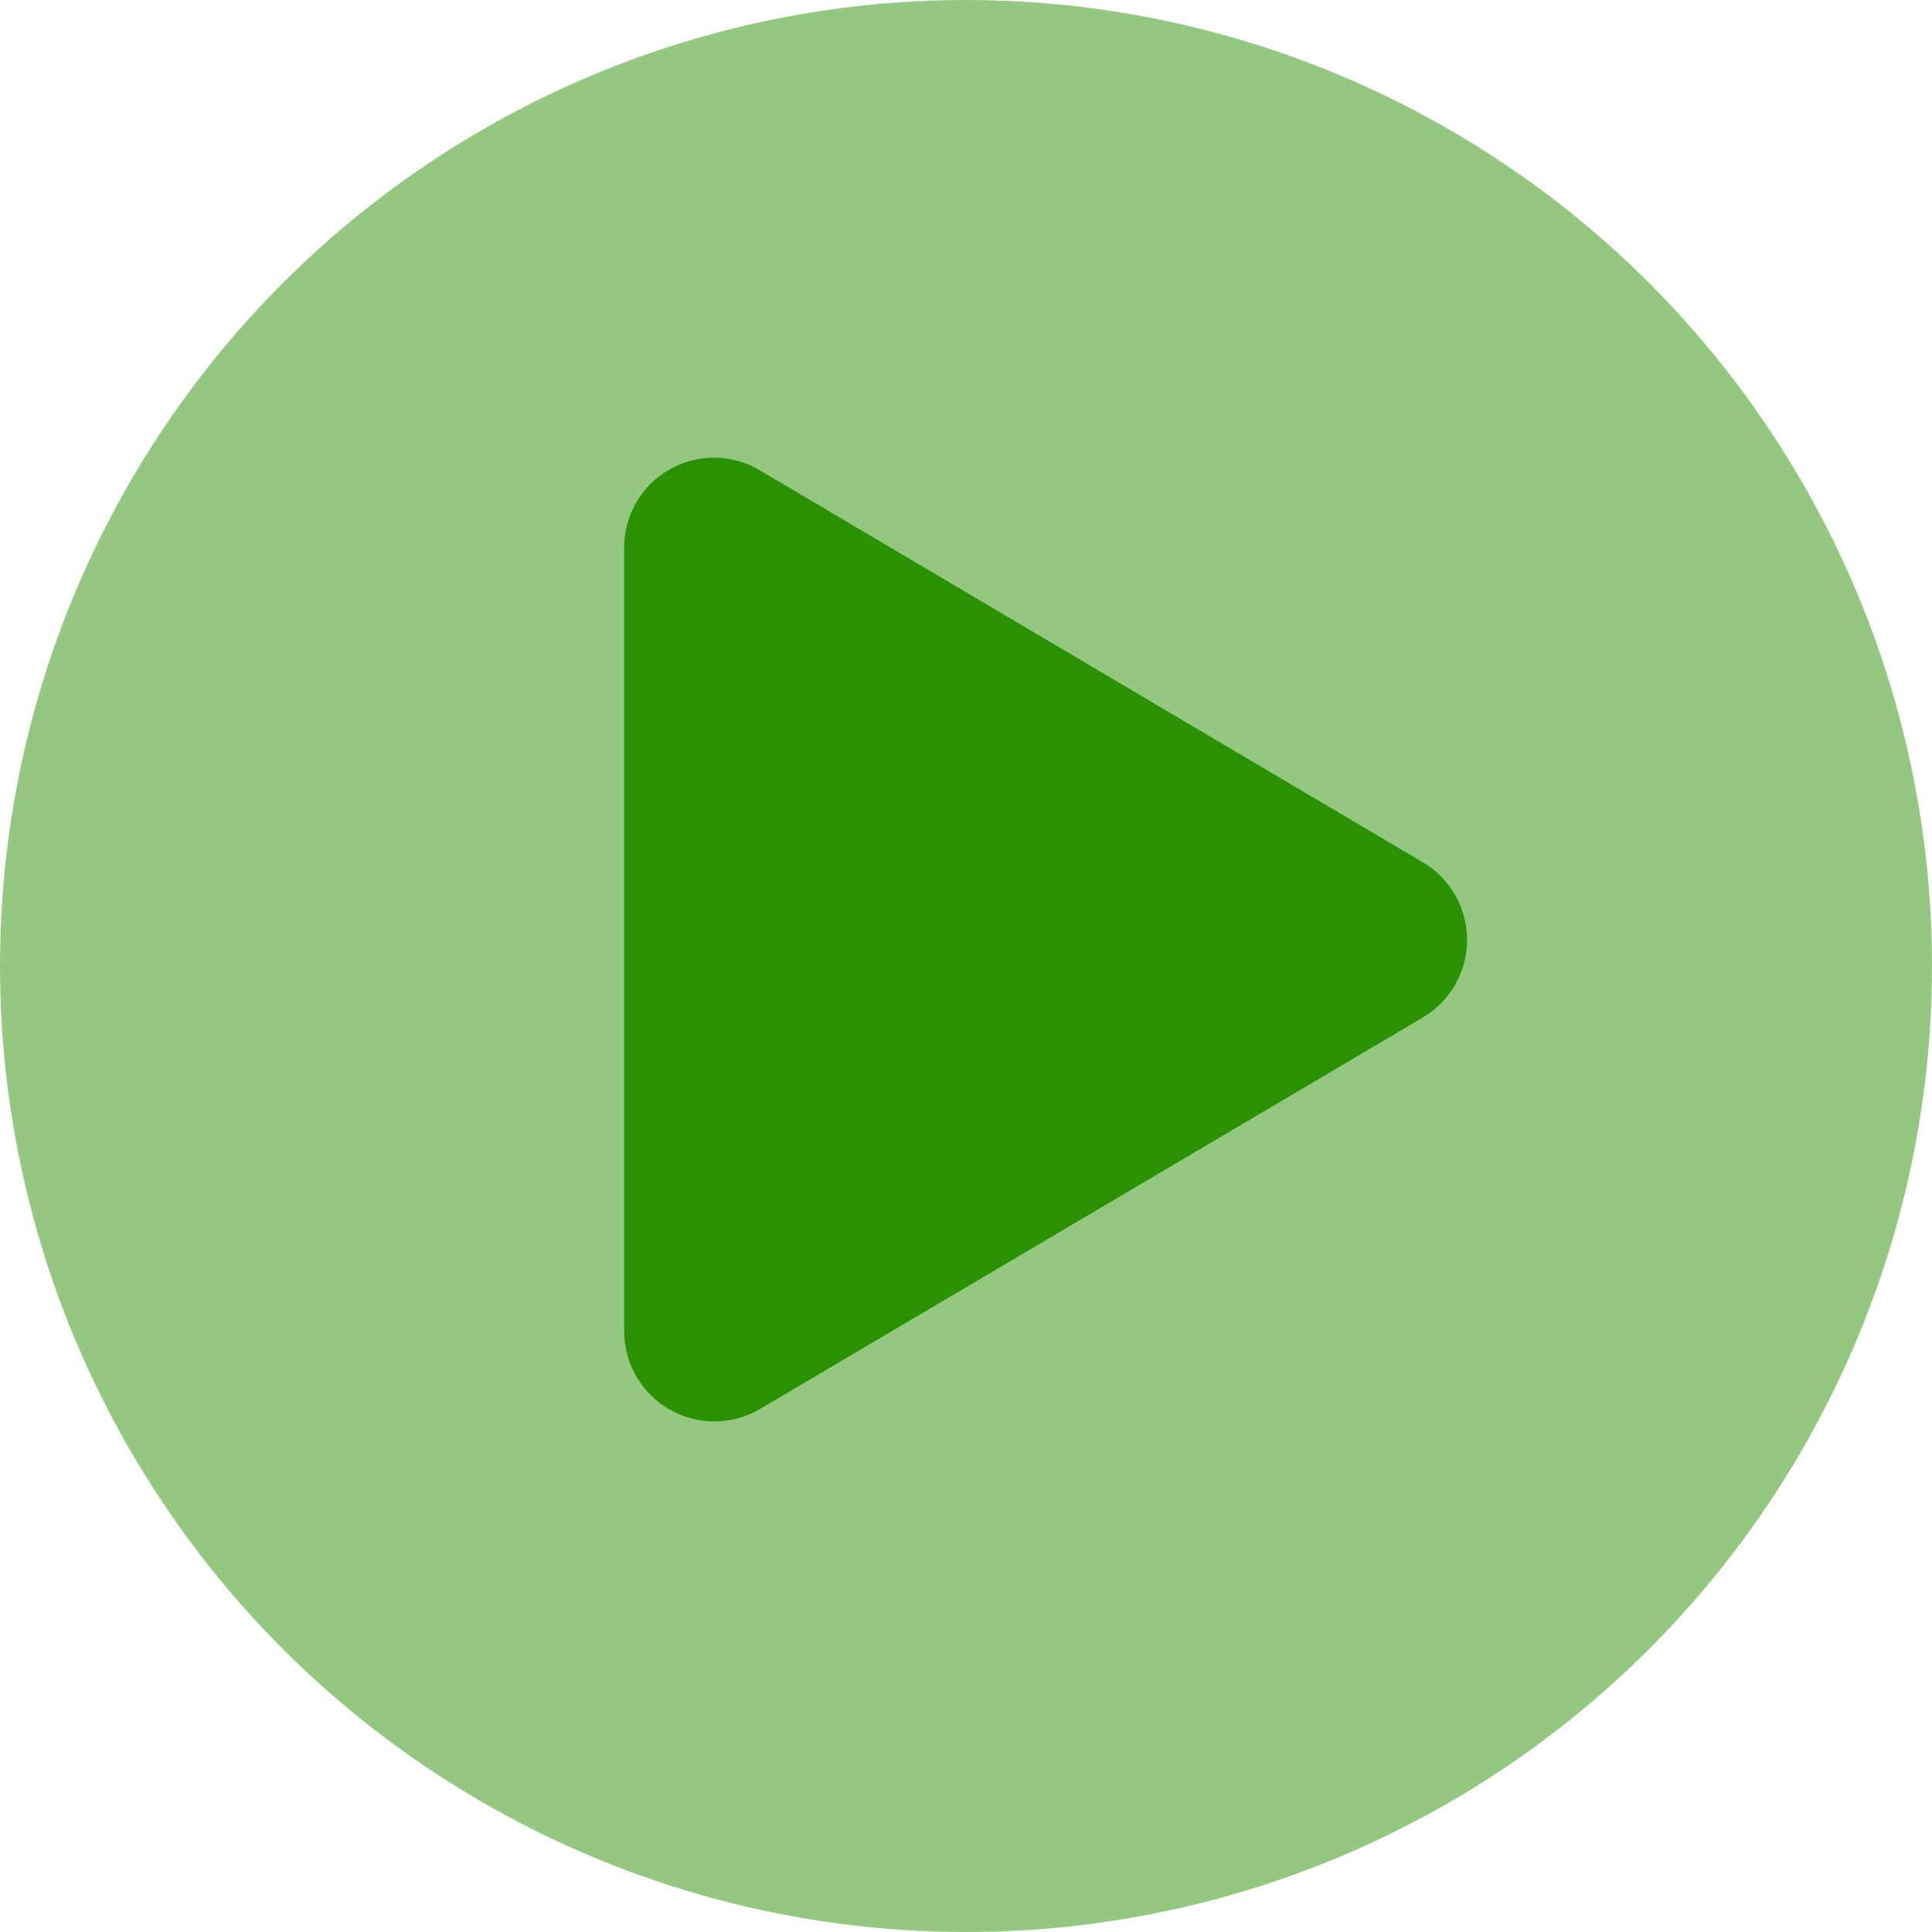
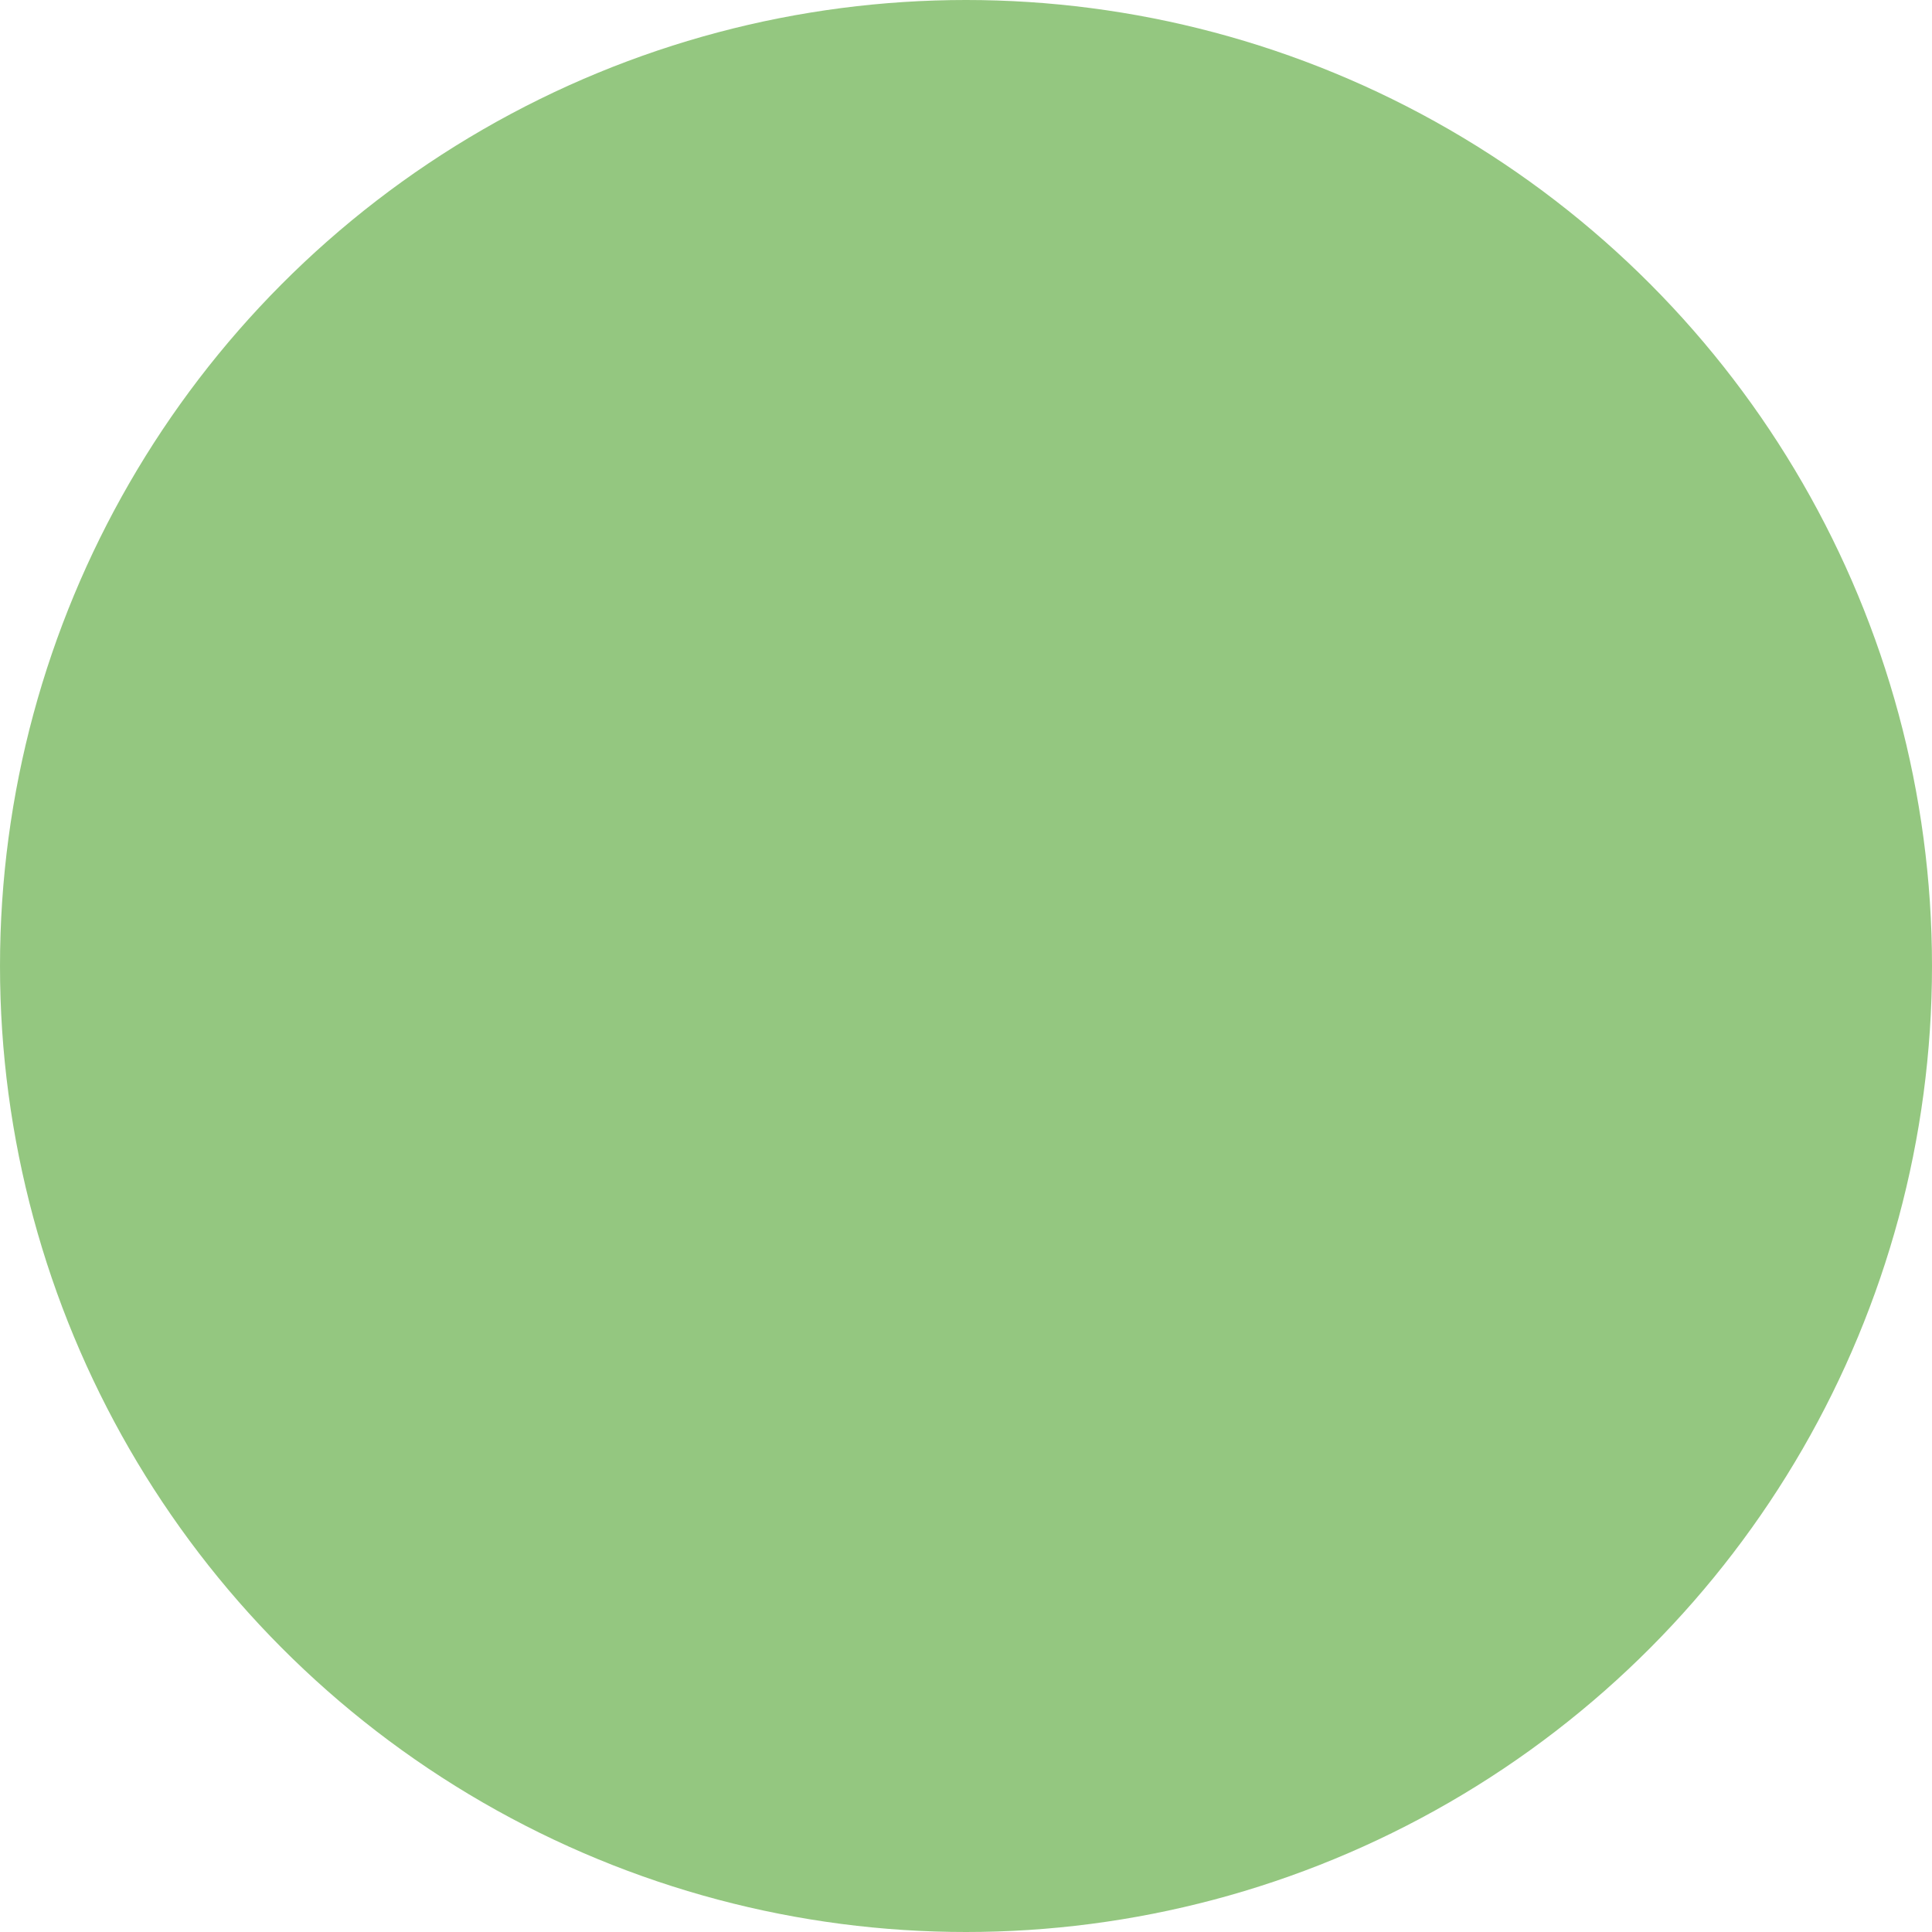
<svg xmlns="http://www.w3.org/2000/svg" width="41" height="41" viewBox="0 0 41 41">
  <g id="Grupo_400" data-name="Grupo 400" transform="translate(-108.694 3.333)">
    <g id="Grupo_401" data-name="Grupo 401" transform="translate(108.189 -3.838)">
      <circle id="Elipse_4" data-name="Elipse 4" cx="20.5" cy="20.5" r="20.5" transform="translate(0.505 0.505)" fill="#2a9102" opacity="0.5" />
-       <path id="Icon_awesome-play" data-name="Icon awesome-play" d="M16.942,8.572,2.89.264A1.905,1.905,0,0,0,0,1.913v16.61a1.914,1.914,0,0,0,2.89,1.649l14.052-8.3A1.914,1.914,0,0,0,16.942,8.572Z" transform="translate(13.752 10.229)" fill="#2a9102" />
    </g>
  </g>
</svg>